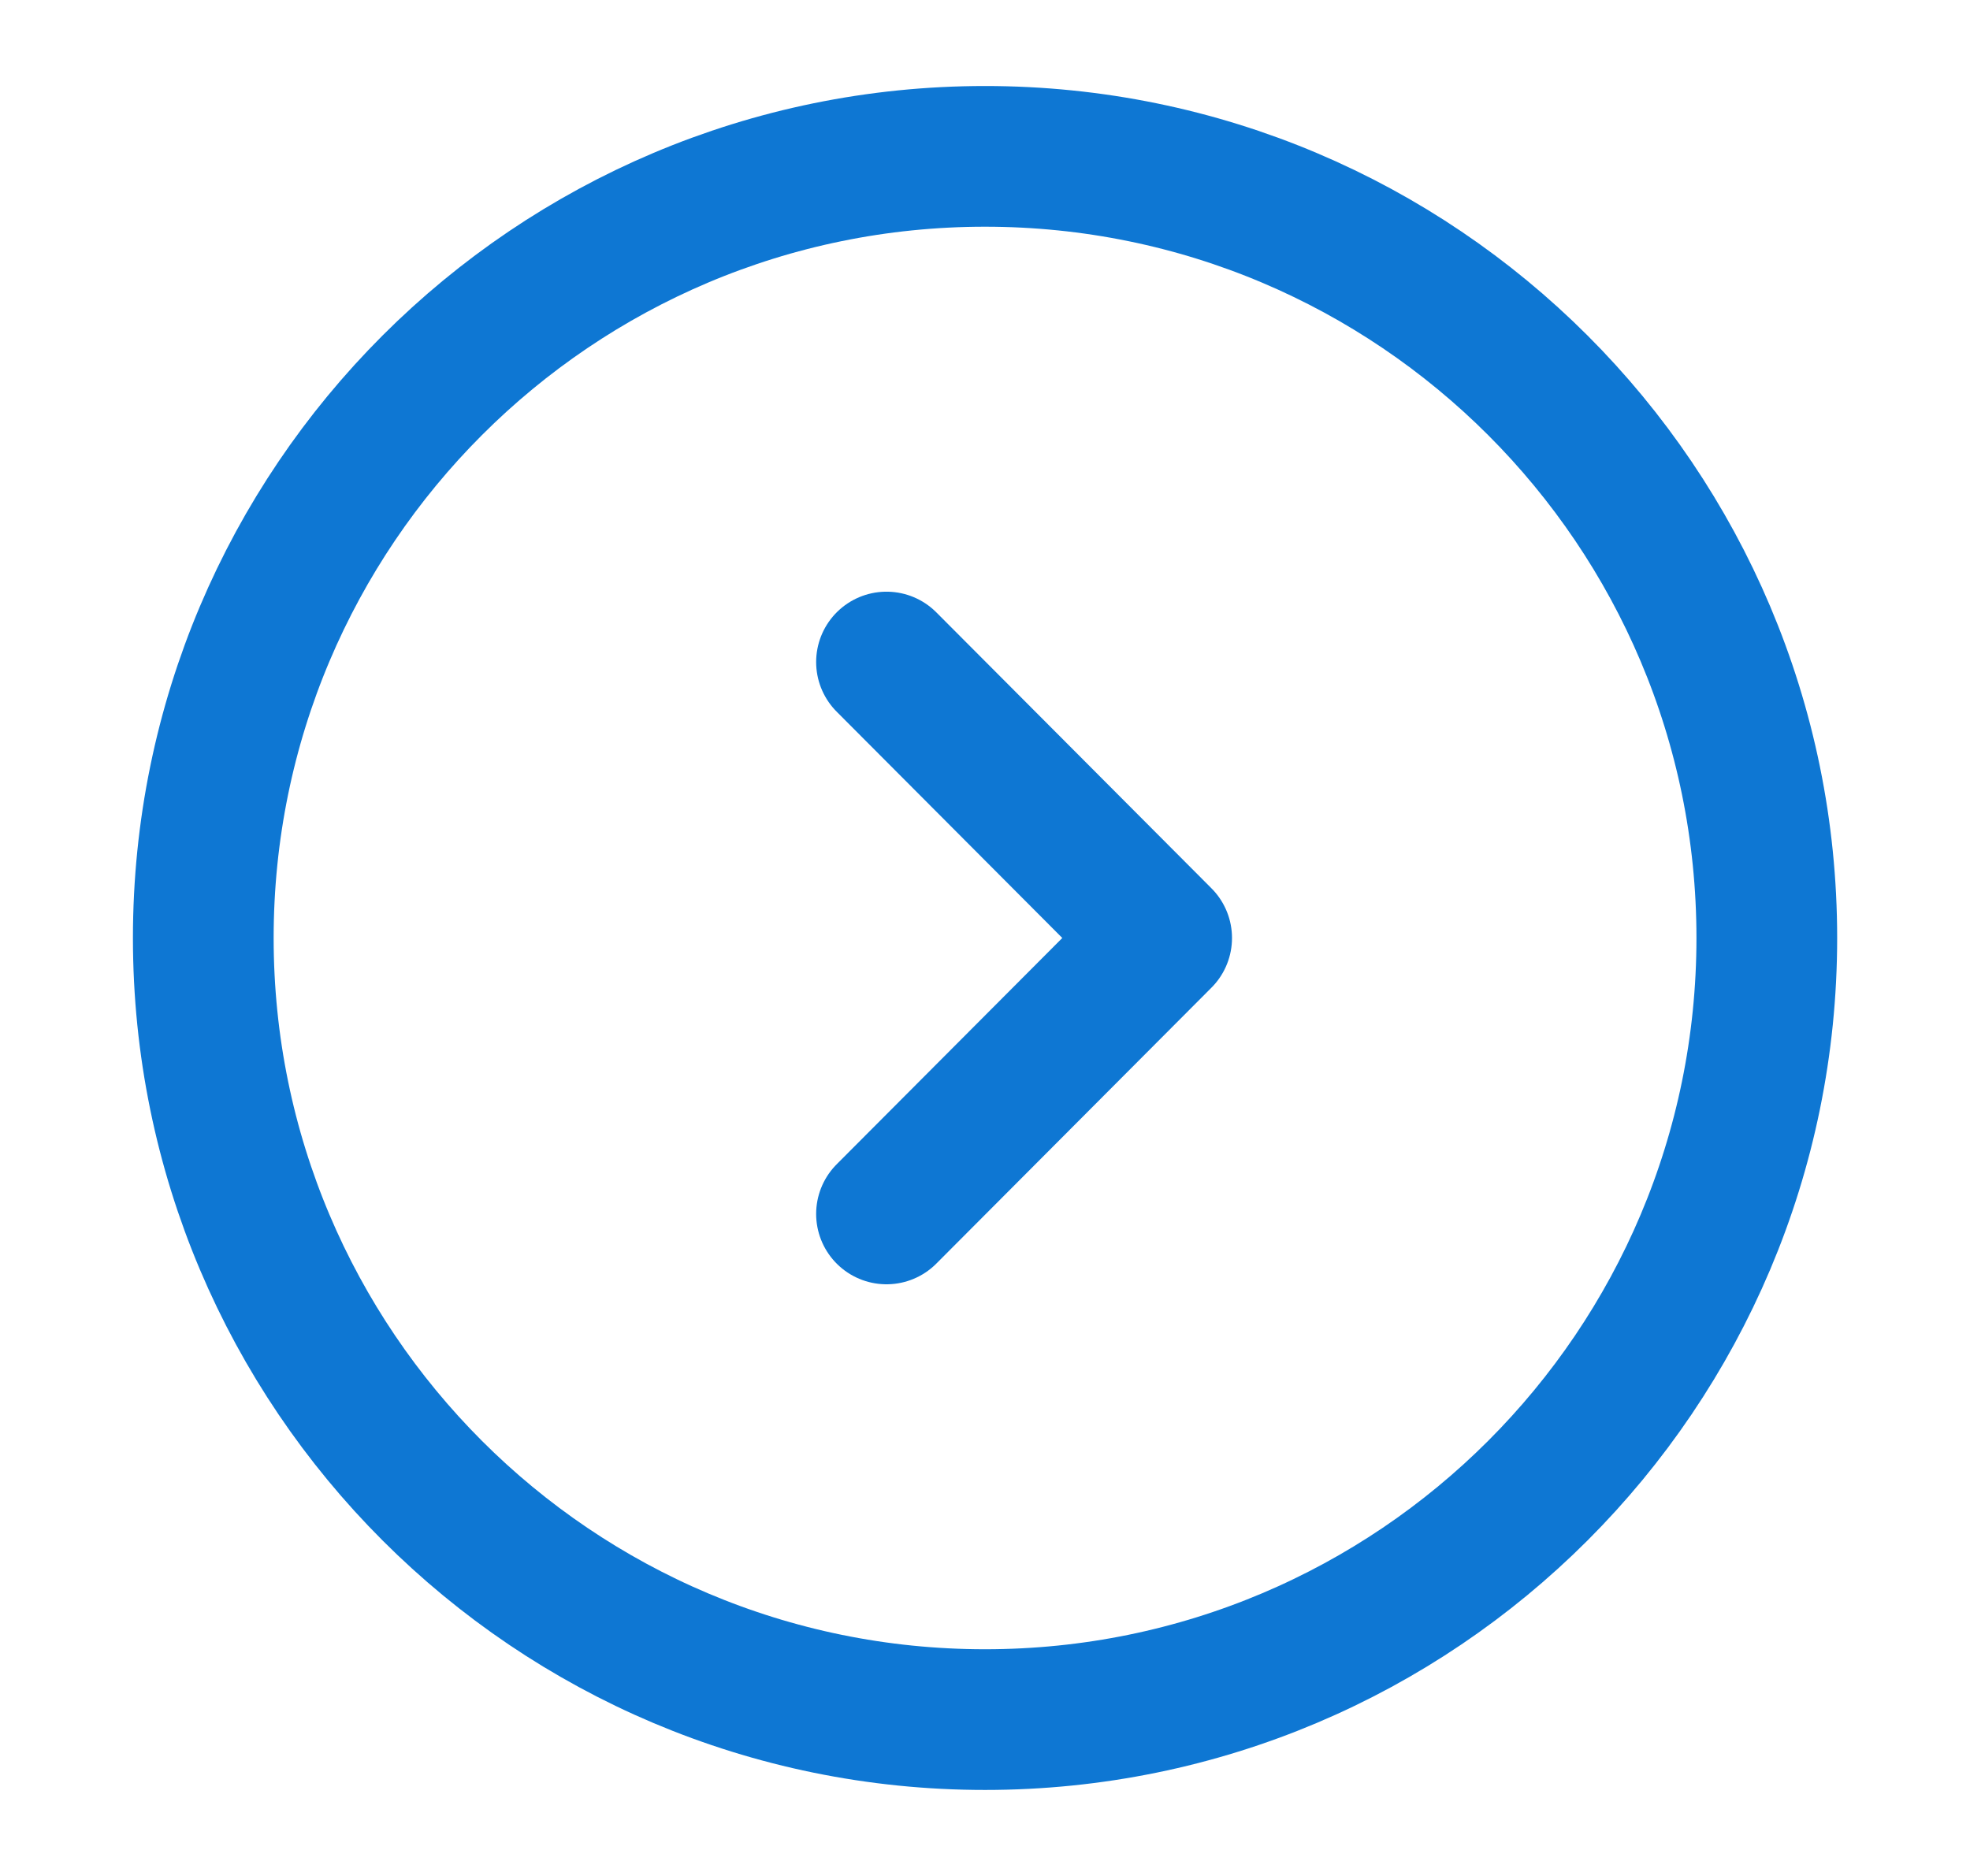
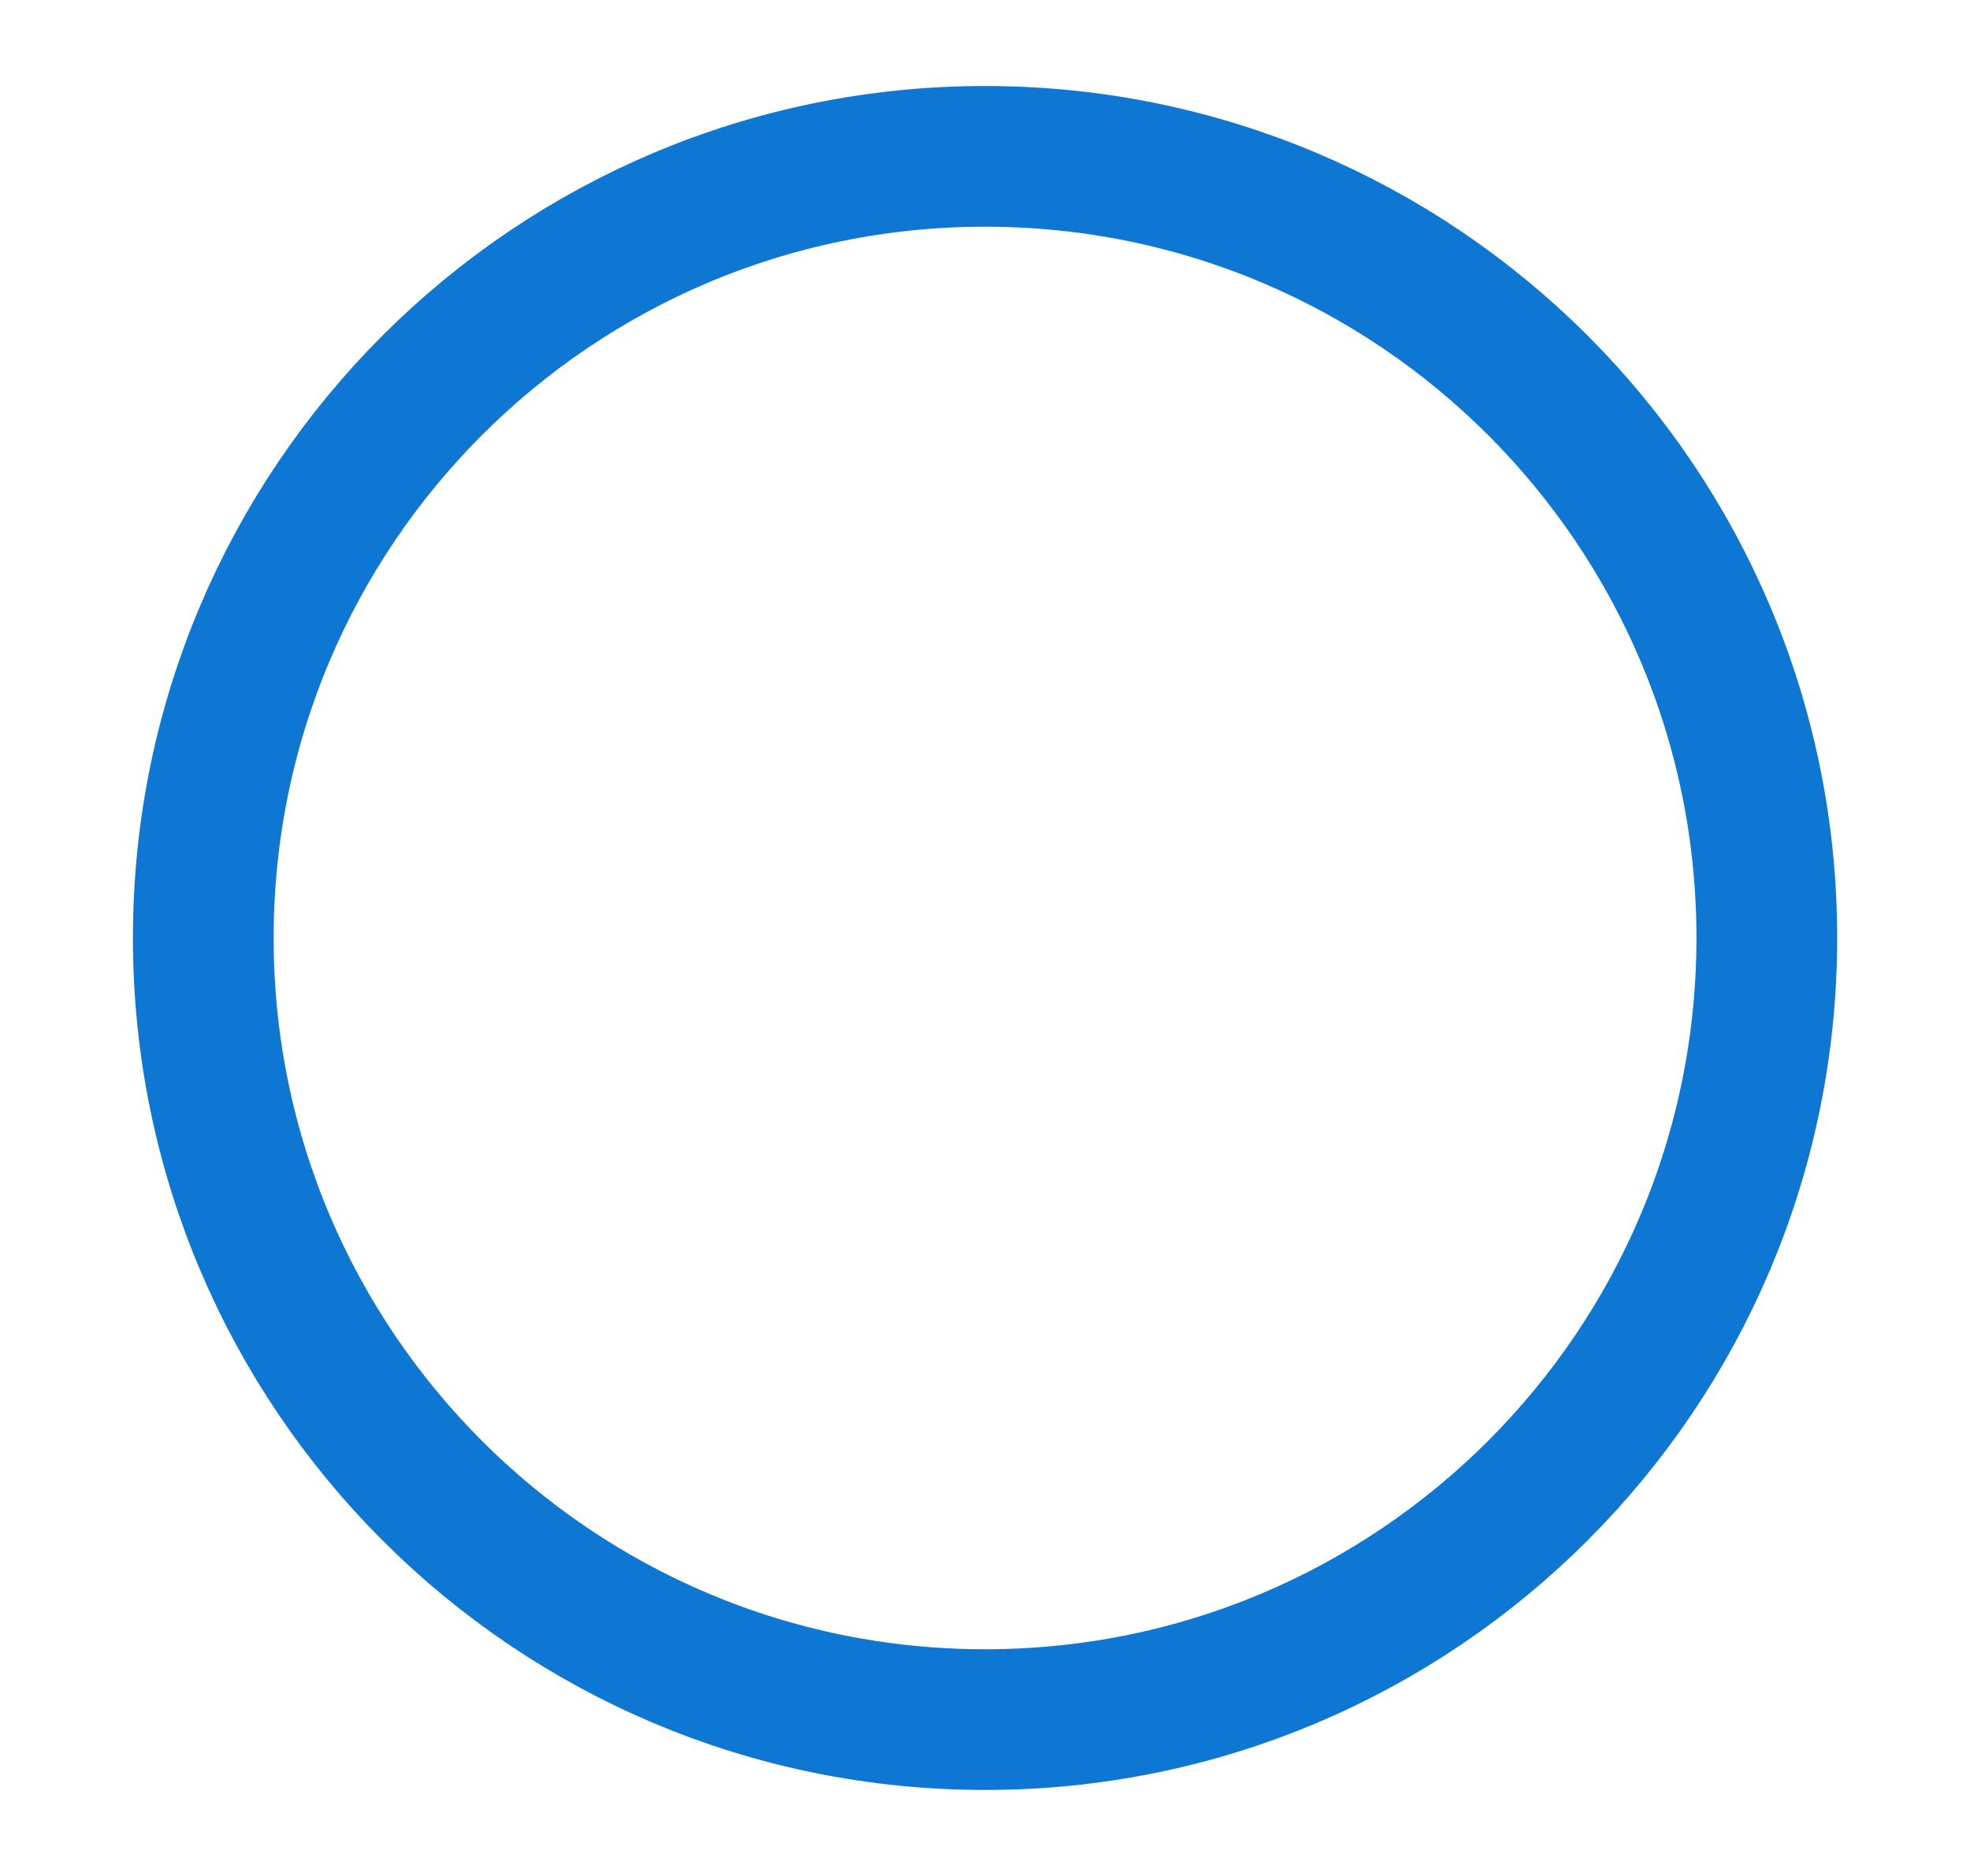
<svg xmlns="http://www.w3.org/2000/svg" width="21" height="20" viewBox="0 0 21 20" fill="none">
  <path d="M10.5 18.333C15.103 18.333 18.834 14.602 18.834 10C18.834 5.398 15.103 1.667 10.5 1.667C5.898 1.667 2.167 5.398 2.167 10C2.167 14.602 5.898 18.333 10.5 18.333Z" stroke="#0E77D3" stroke-width="1.5" stroke-miterlimit="10" stroke-linecap="round" stroke-linejoin="round" />
-   <path d="M9.45 12.942L12.383 10L9.45 7.058" stroke="#0E77D3" stroke-width="1.5" stroke-linecap="round" stroke-linejoin="round" />
</svg>